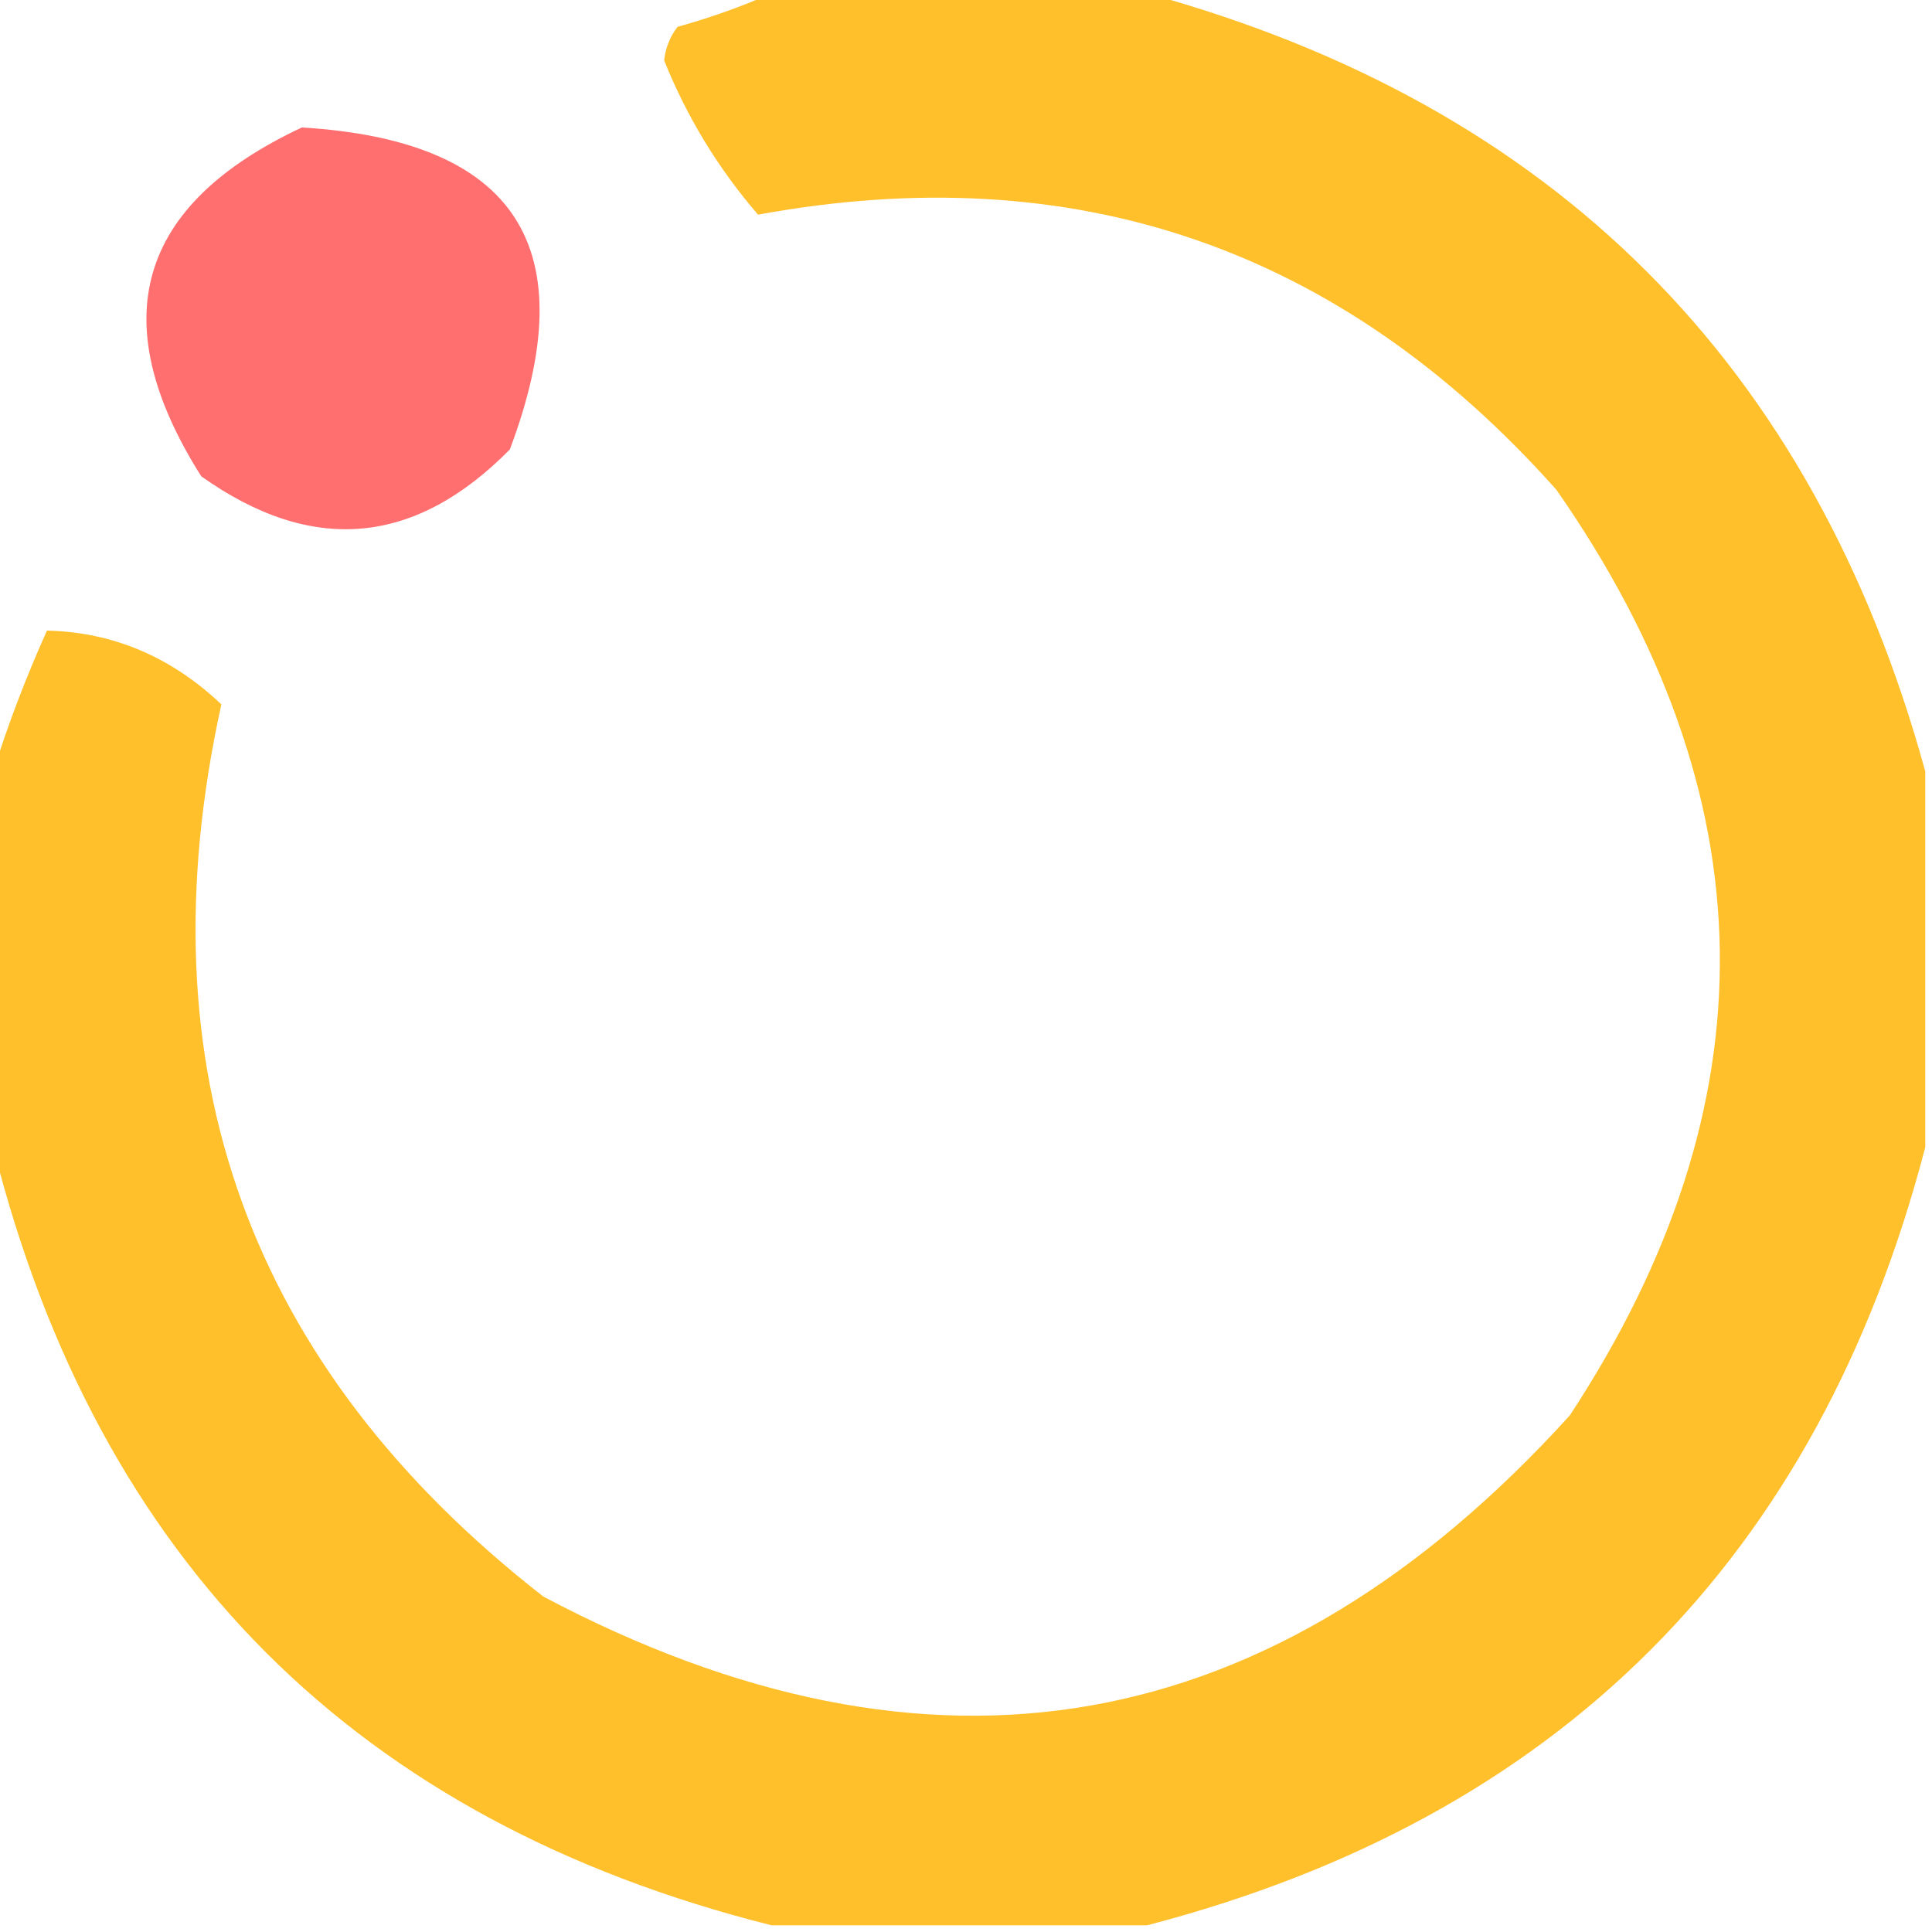
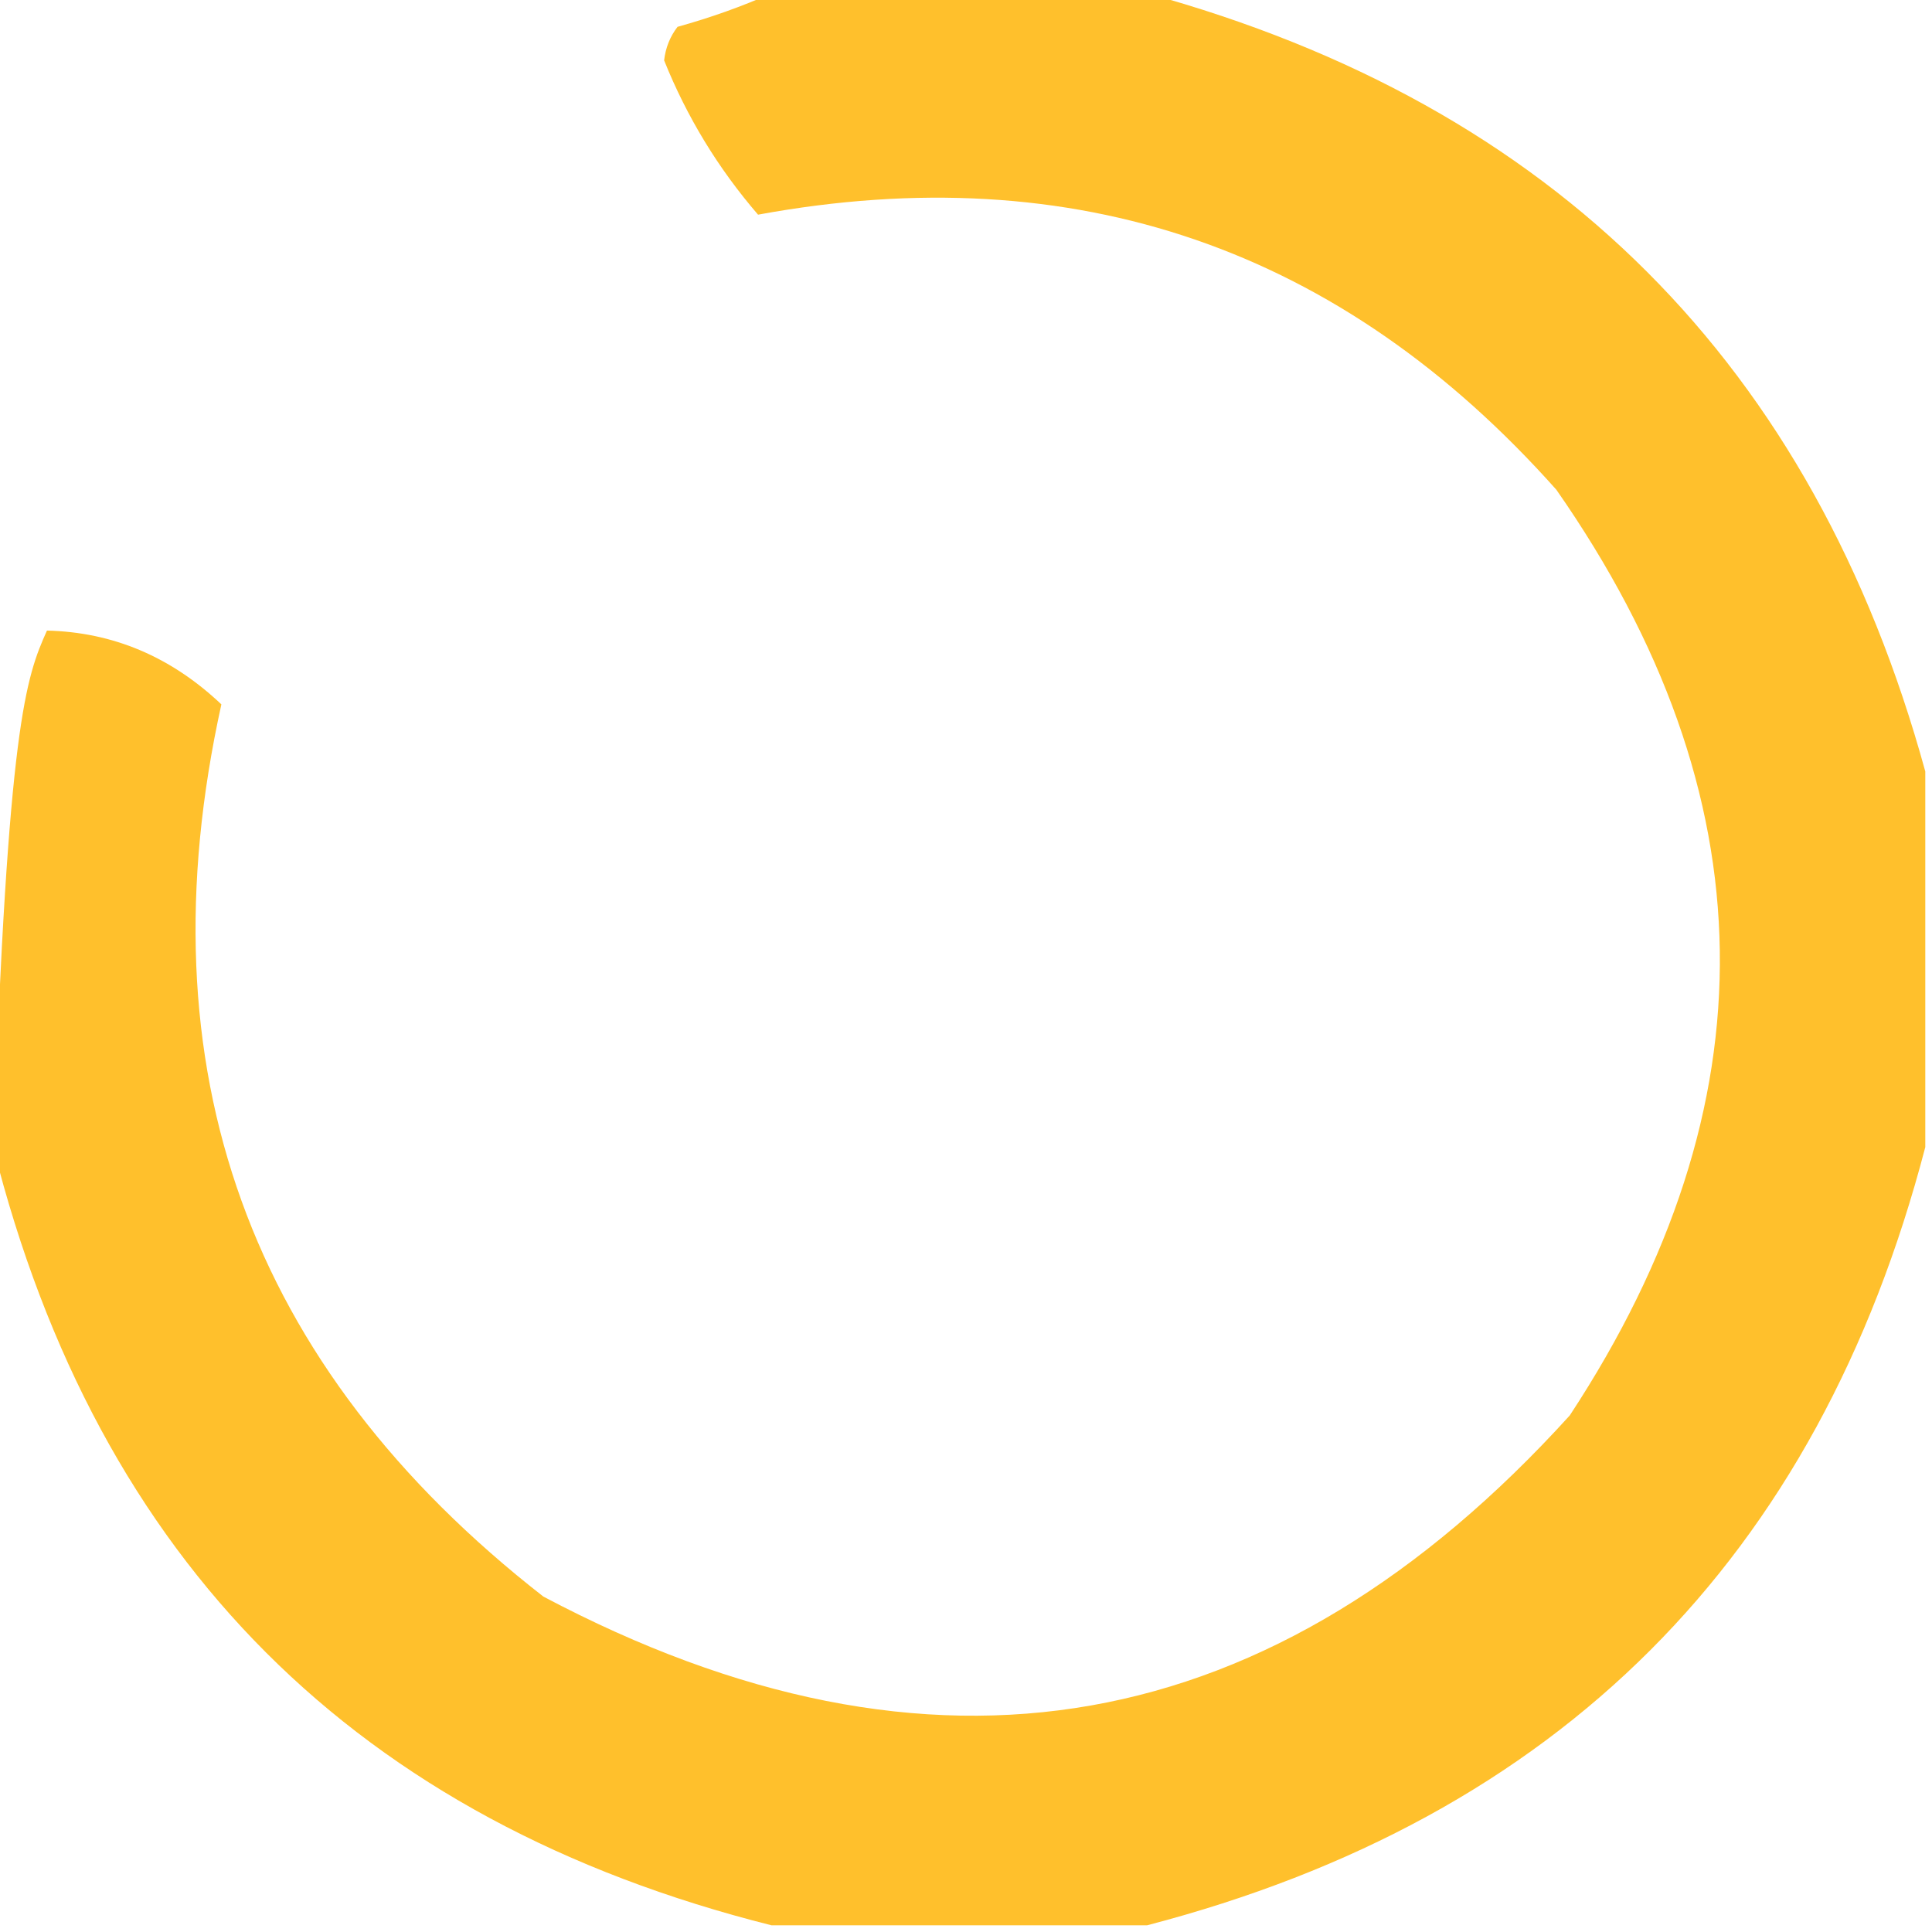
<svg xmlns="http://www.w3.org/2000/svg" version="1.1" width="144px" height="144px" style="shape-rendering:geometricPrecision; text-rendering:geometricPrecision; image-rendering:optimizeQuality; fill-rule:evenodd; clip-rule:evenodd">
  <g>
-     <path style="opacity:0.905" fill="#ffba17" d="M 57.5,-0.5 C 66.833,-0.5 76.167,-0.5 85.5,-0.5C 115.833,7.833 135.167,27.167 143.5,57.5C 143.5,66.833 143.5,76.167 143.5,85.5C 135.496,116.171 116.163,135.504 85.5,143.5C 76.167,143.5 66.833,143.5 57.5,143.5C 26.615,135.737 7.281,116.404 -0.5,85.5C -0.5,76.167 -0.5,66.833 -0.5,57.5C 0.593,54.004 1.927,50.504 3.5,47C 8.416,47.116 12.75,48.949 16.5,52.5C 10.506,79.682 18.506,101.849 40.5,119C 69.438,134.319 94.938,129.819 117,105.5C 132.245,82.301 131.911,59.301 116,36.5C 99.968,18.49 80.135,11.656 56.5,16C 53.523,12.545 51.19,8.712 49.5,4.5C 49.608,3.558 49.941,2.725 50.5,2C 53.004,1.302 55.337,0.469 57.5,-0.5 Z" />
+     <path style="opacity:0.905" fill="#ffba17" d="M 57.5,-0.5 C 66.833,-0.5 76.167,-0.5 85.5,-0.5C 115.833,7.833 135.167,27.167 143.5,57.5C 143.5,66.833 143.5,76.167 143.5,85.5C 135.496,116.171 116.163,135.504 85.5,143.5C 76.167,143.5 66.833,143.5 57.5,143.5C 26.615,135.737 7.281,116.404 -0.5,85.5C 0.593,54.004 1.927,50.504 3.5,47C 8.416,47.116 12.75,48.949 16.5,52.5C 10.506,79.682 18.506,101.849 40.5,119C 69.438,134.319 94.938,129.819 117,105.5C 132.245,82.301 131.911,59.301 116,36.5C 99.968,18.49 80.135,11.656 56.5,16C 53.523,12.545 51.19,8.712 49.5,4.5C 49.608,3.558 49.941,2.725 50.5,2C 53.004,1.302 55.337,0.469 57.5,-0.5 Z" />
  </g>
  <g>
-     <path style="opacity:0.89" fill="#ff5e5e" d="M 22.5,9.5 C 38.489,10.474 43.656,18.474 38,33.5C 30.916,40.694 23.249,41.361 15,35.5C 7.689,23.937 10.189,15.271 22.5,9.5 Z" />
-   </g>
+     </g>
</svg>